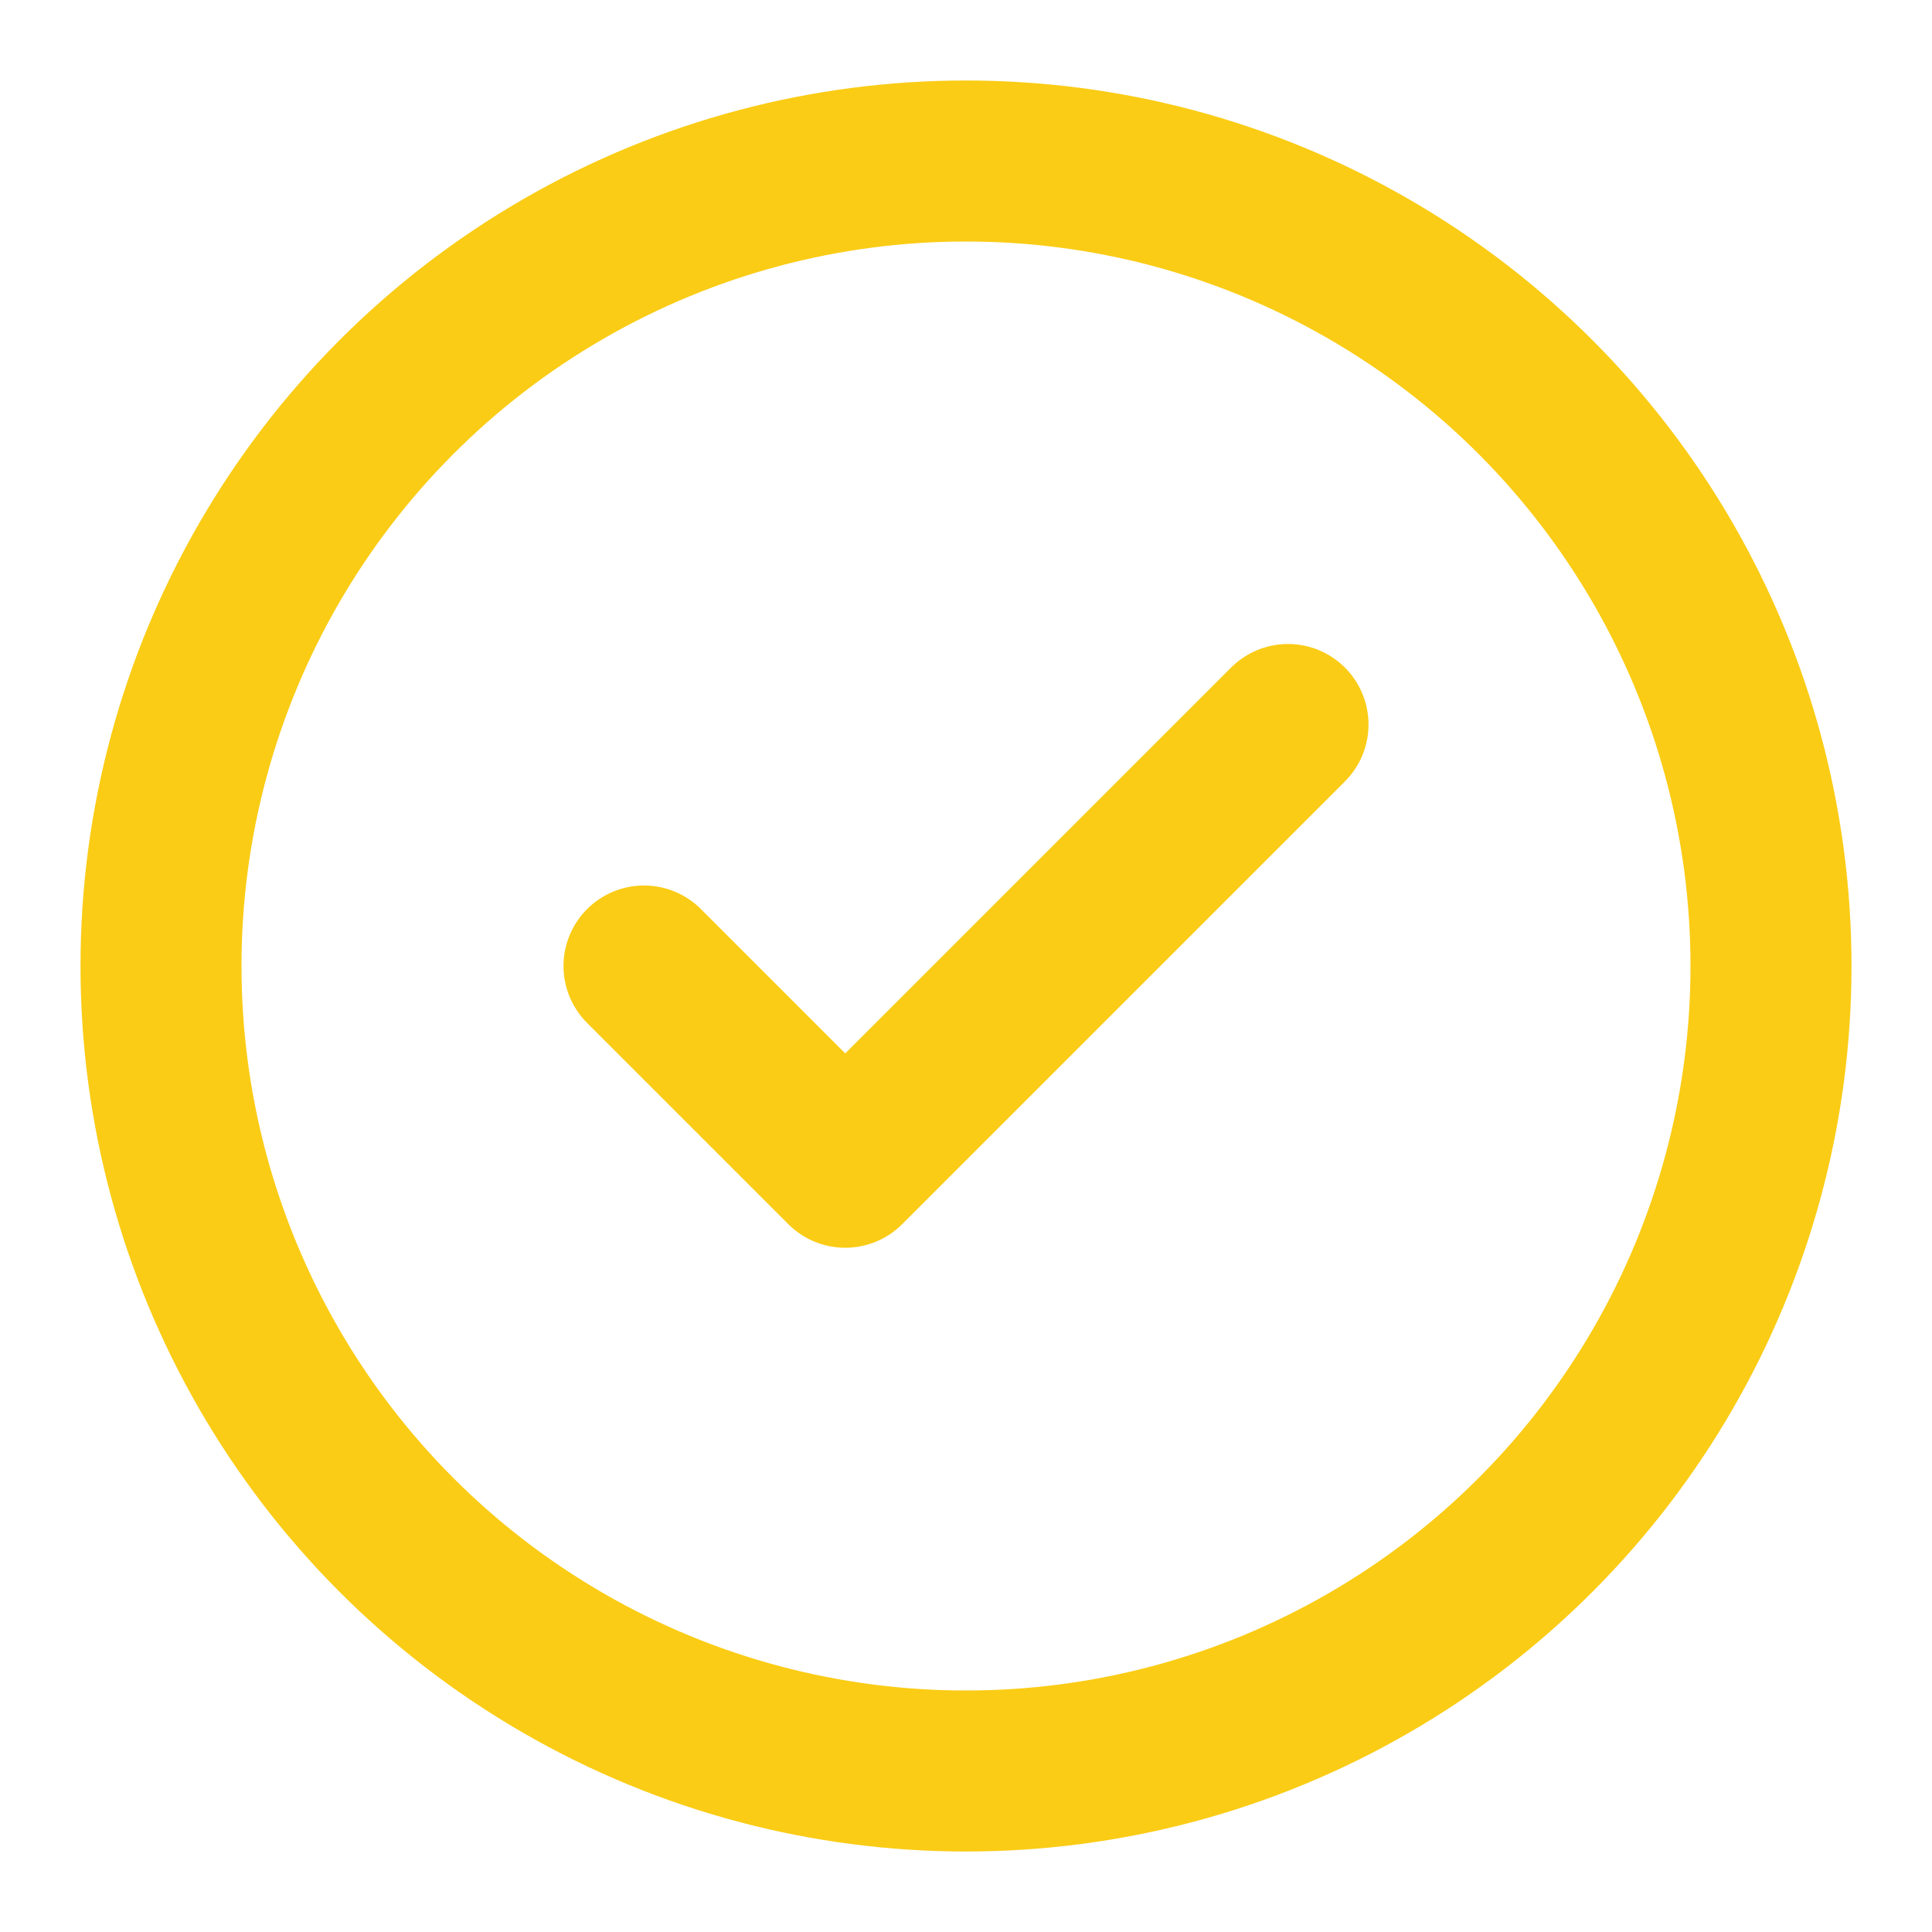
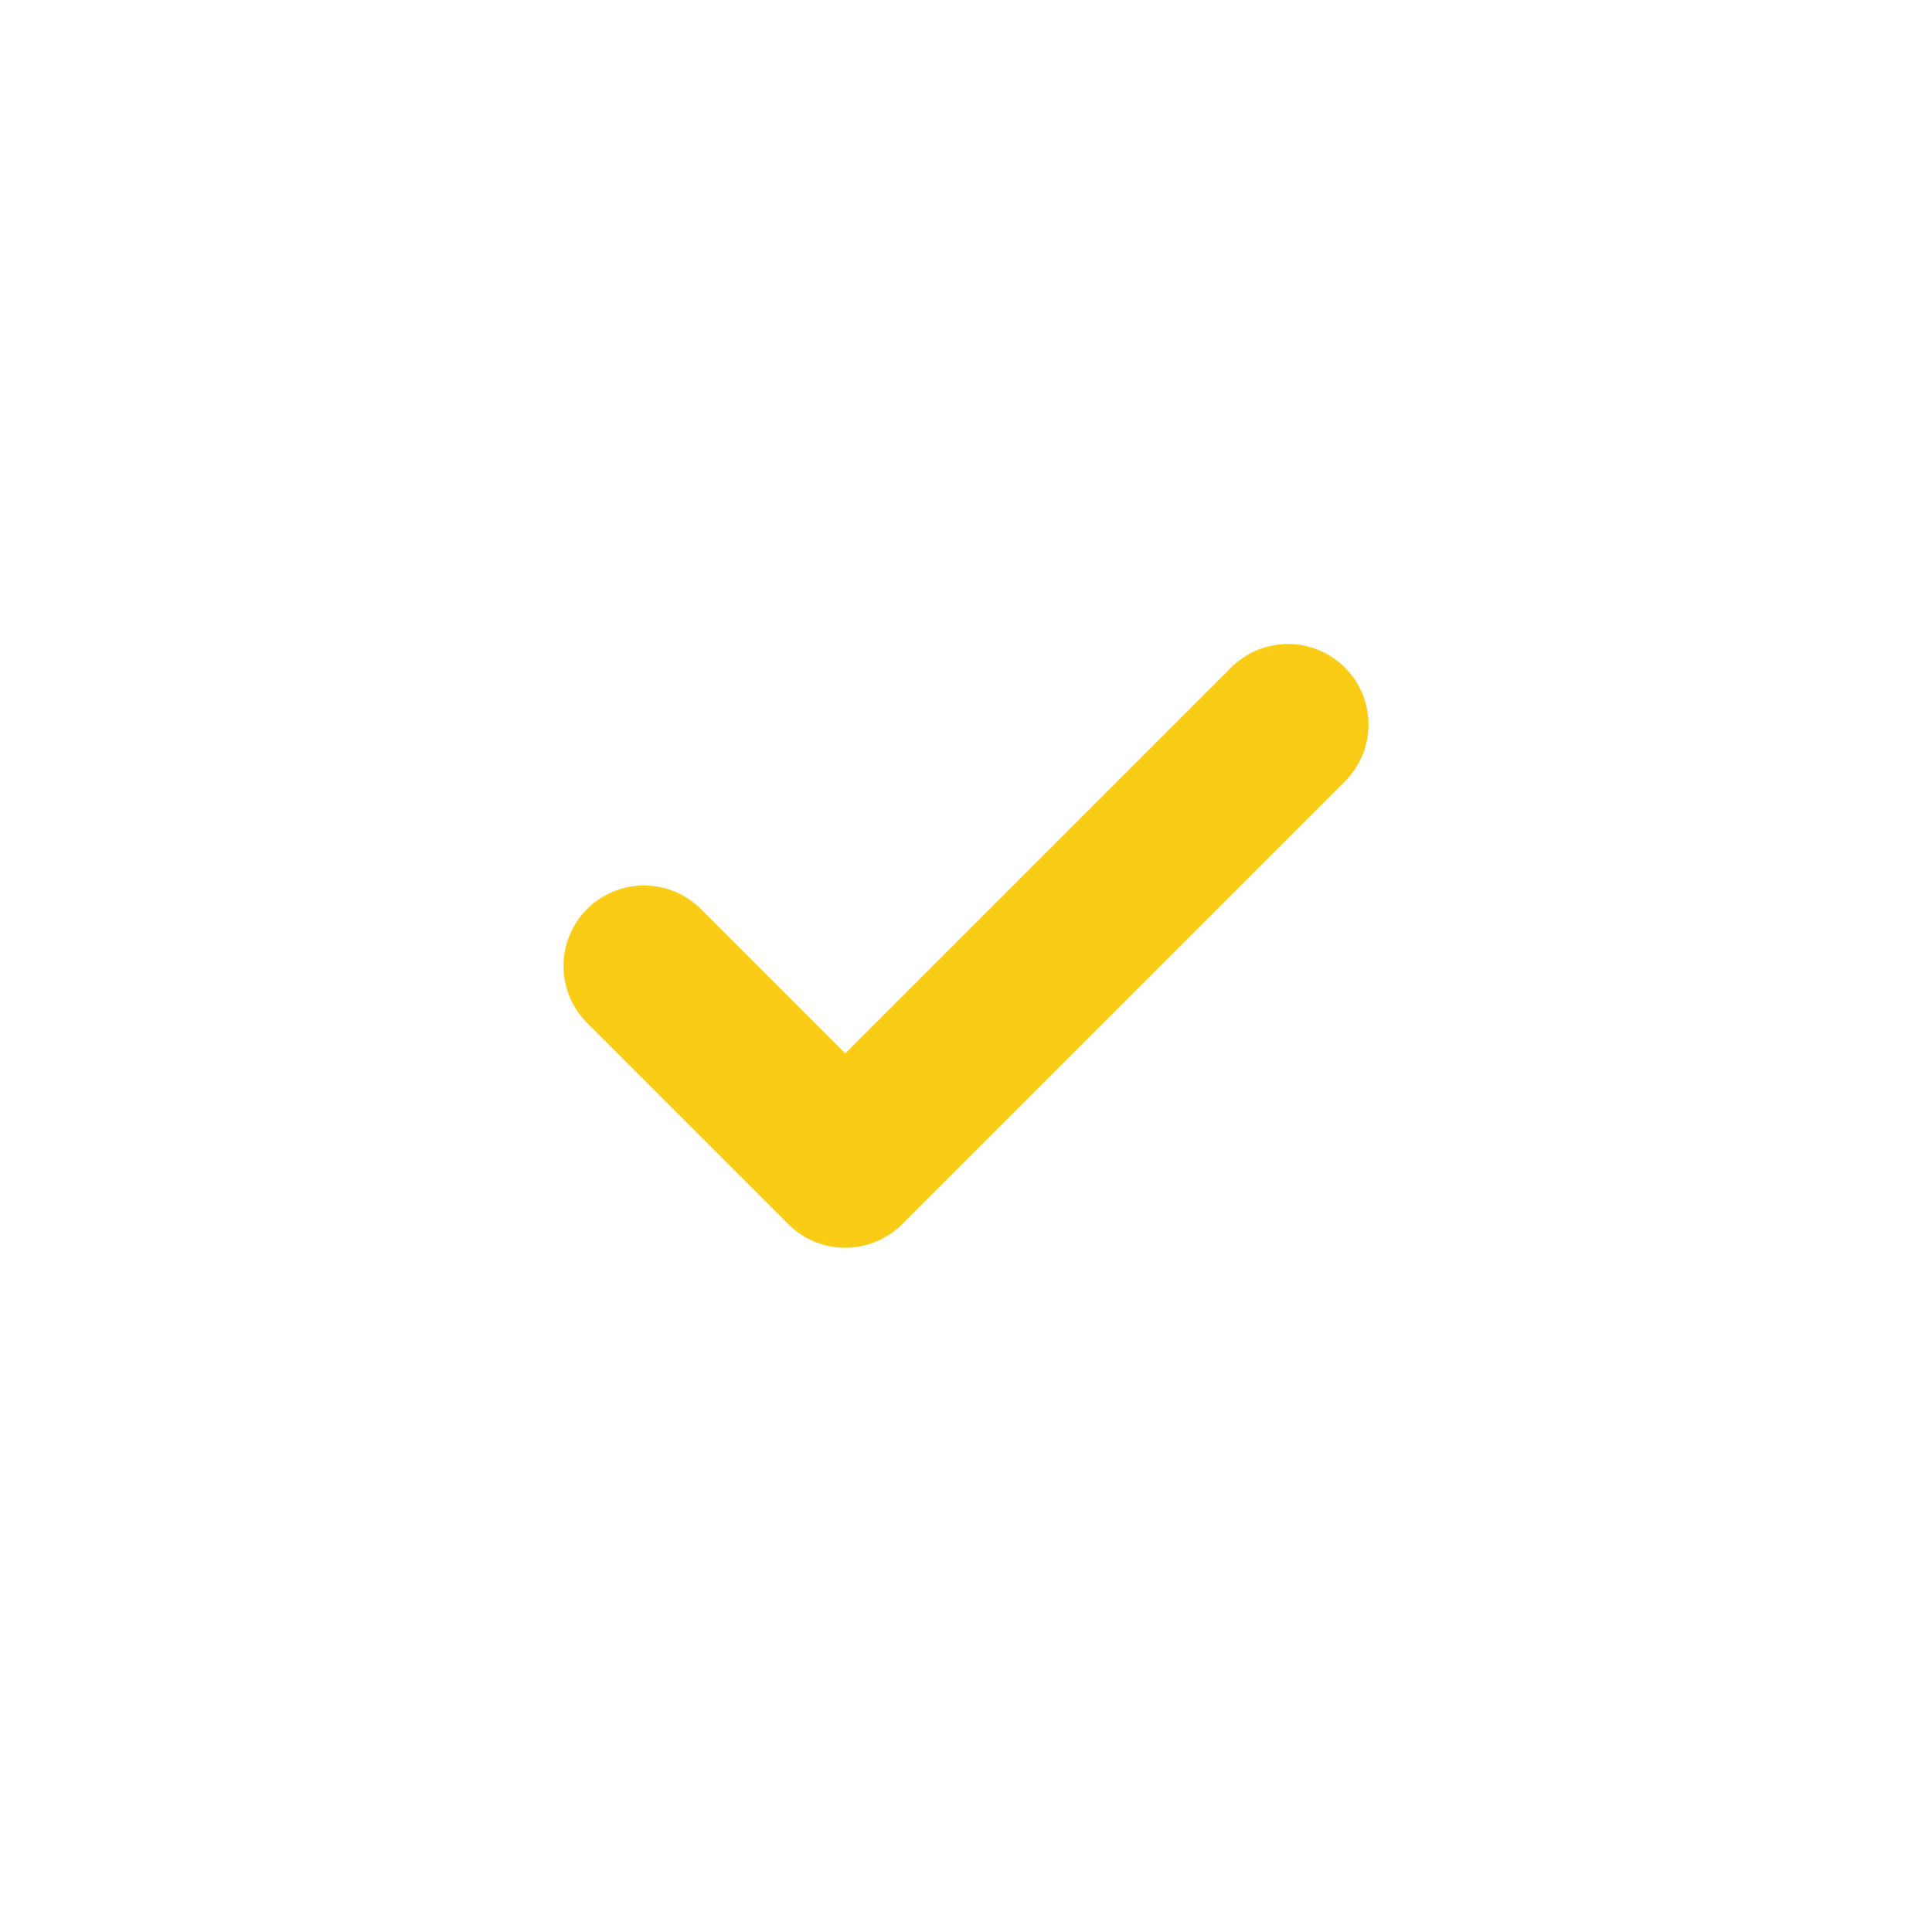
<svg xmlns="http://www.w3.org/2000/svg" fill="none" stroke="#FACC15" stroke-width="2" viewBox="0 0 24 24">
-   <circle cx="12" cy="12" r="10" />
  <path stroke-linecap="round" stroke-linejoin="round" d="M8 12l2.5 2.5L16 9" />
</svg>